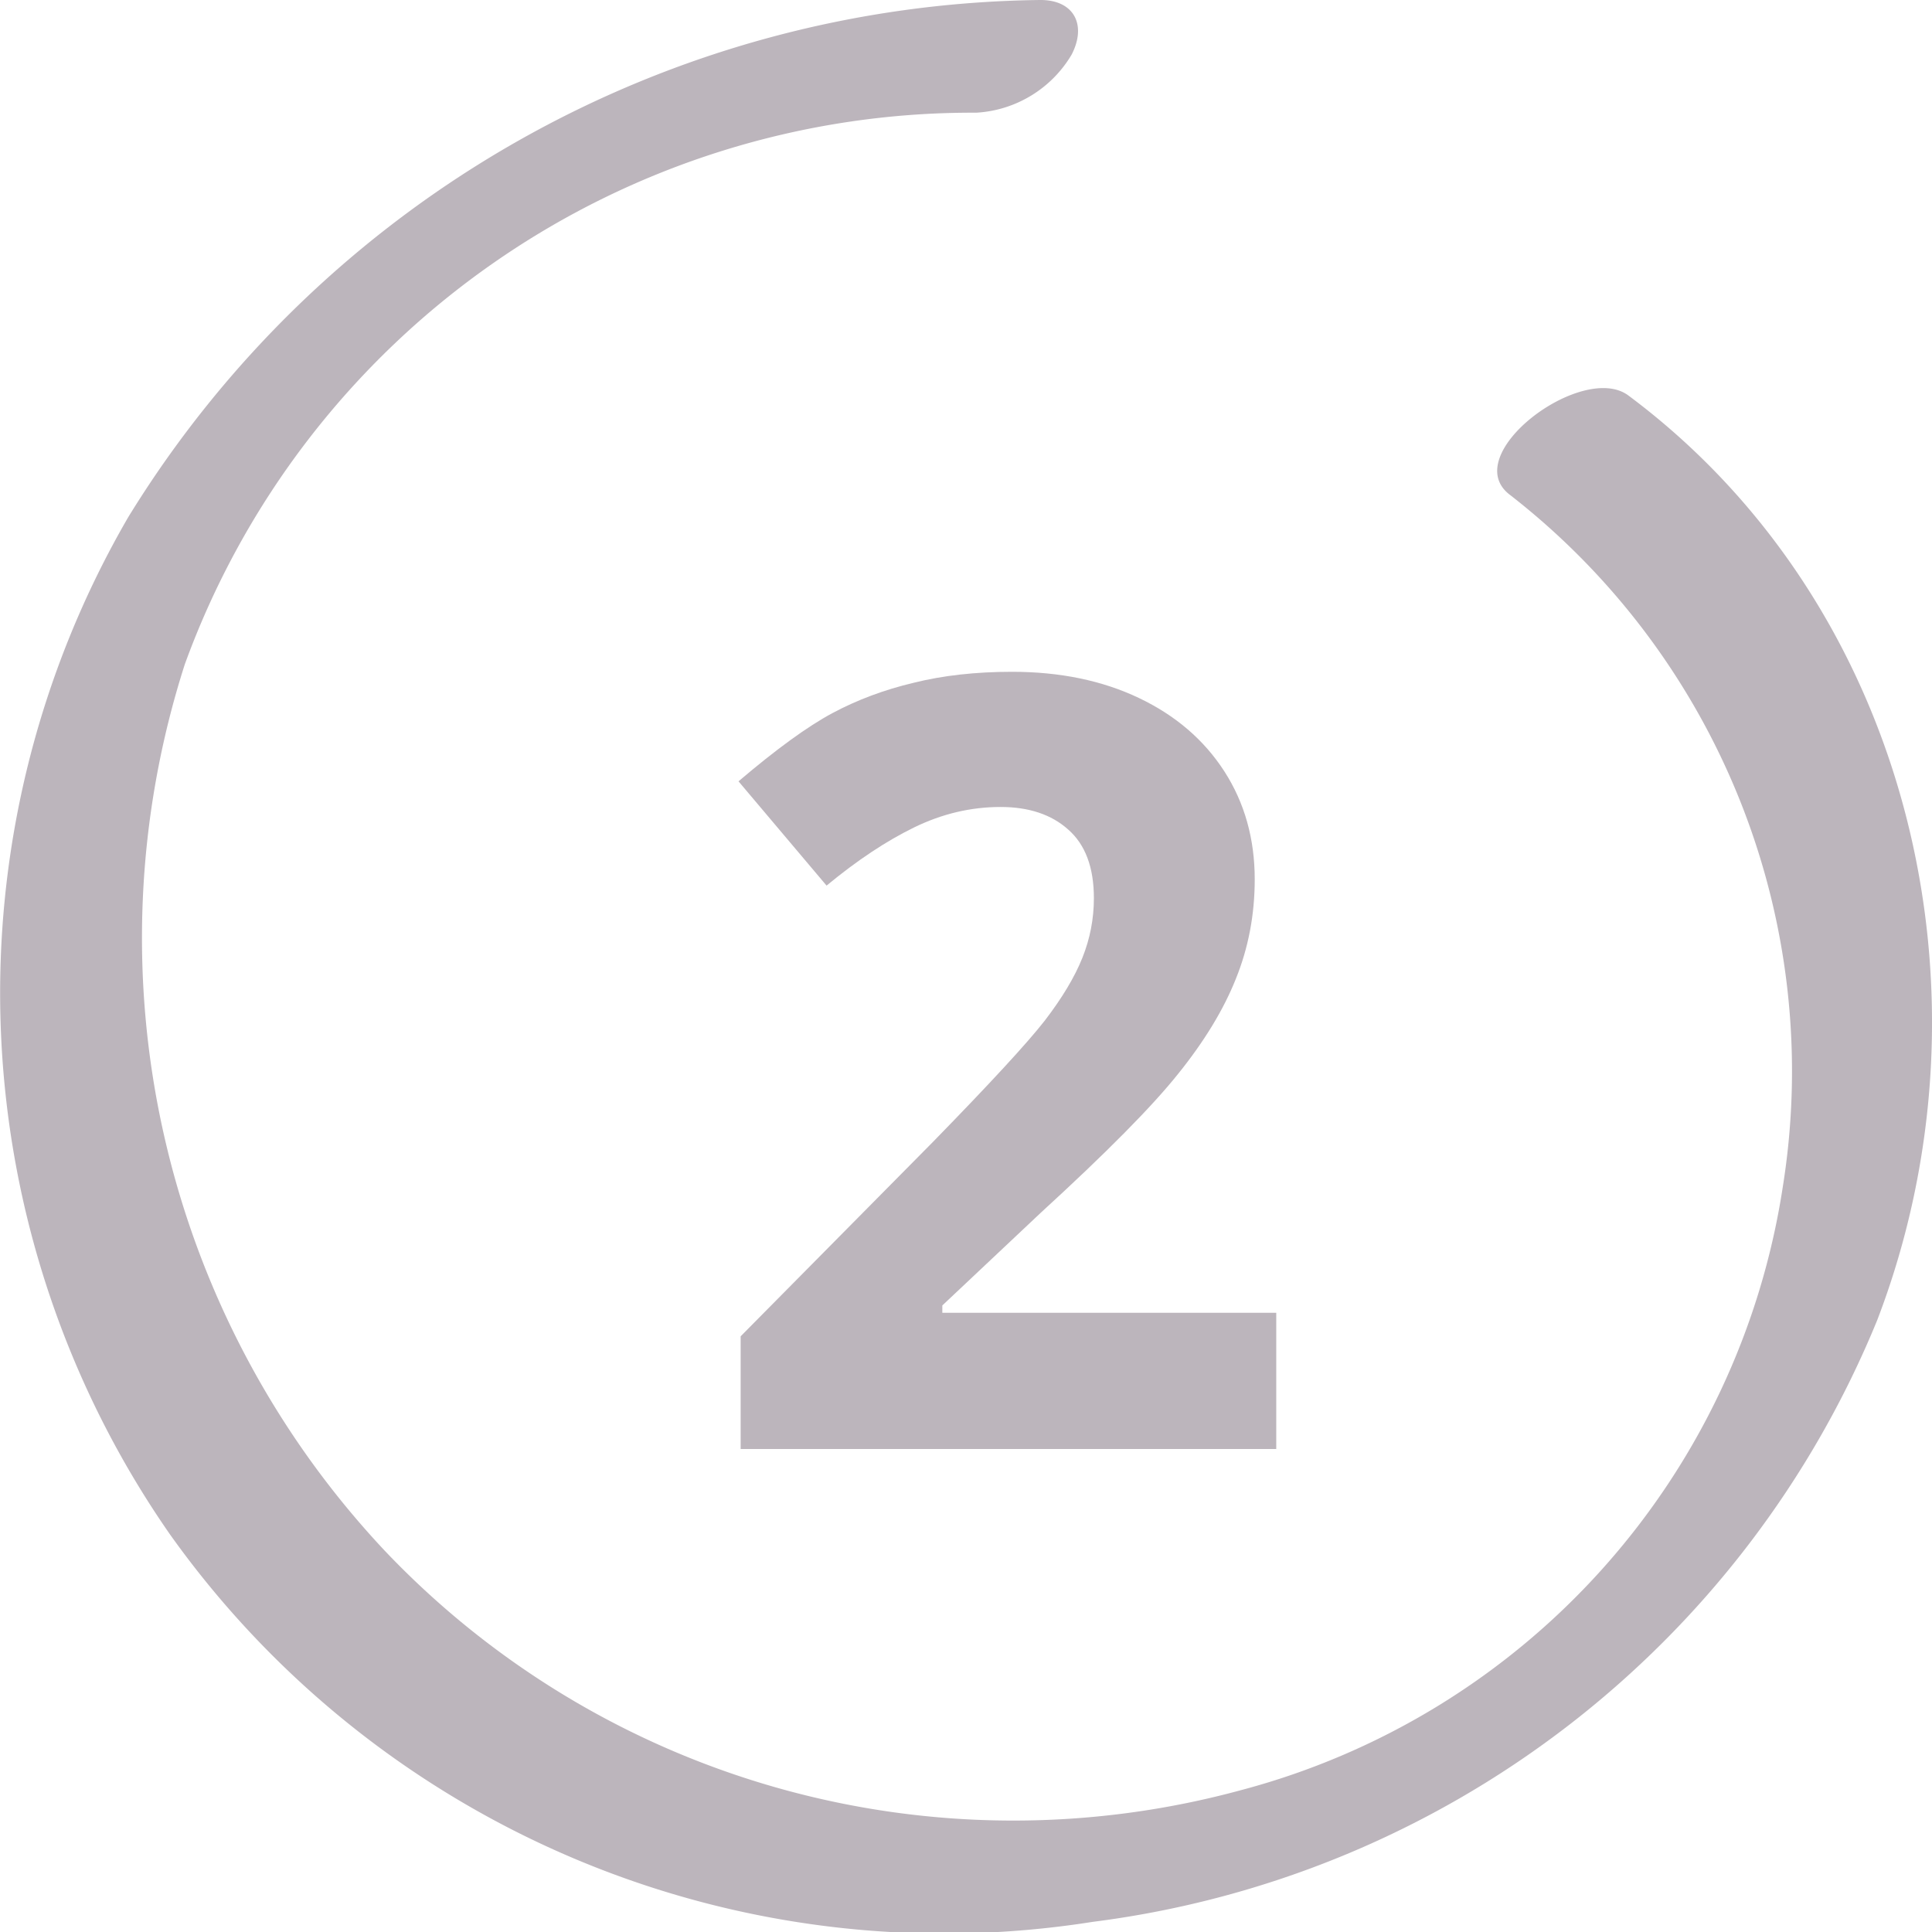
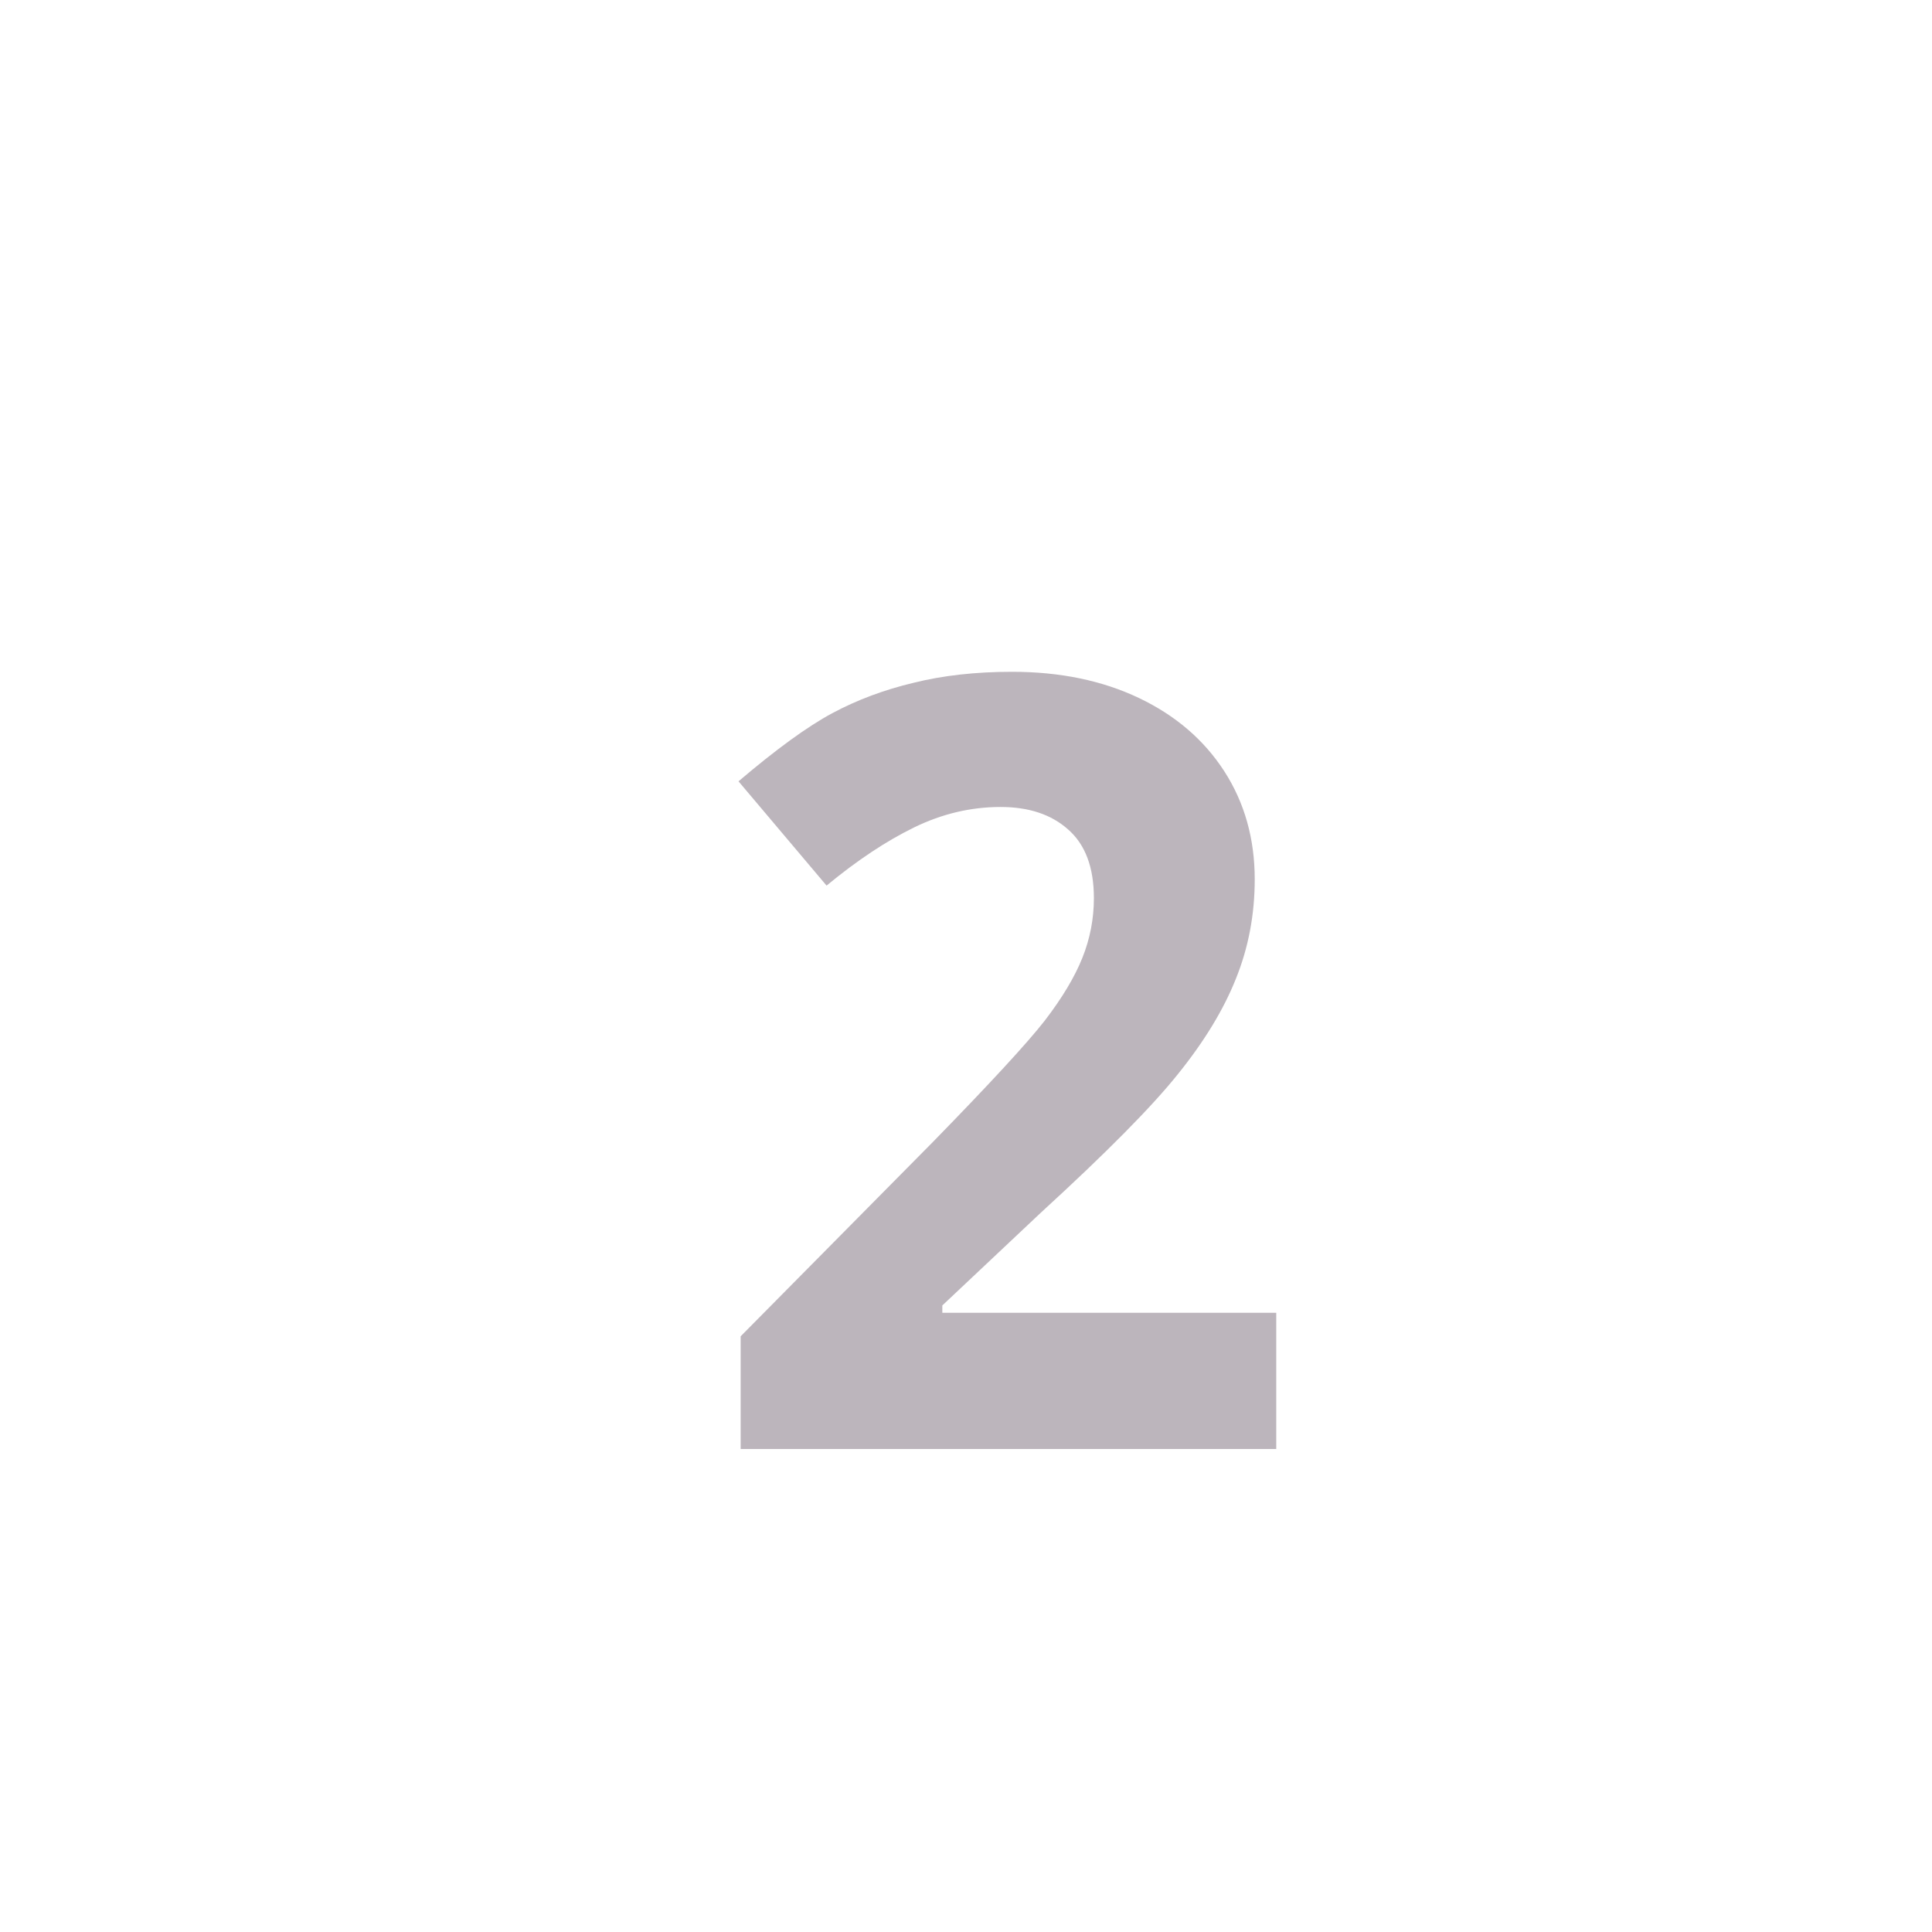
<svg xmlns="http://www.w3.org/2000/svg" width="36" height="36" viewBox="0 0 36 36" version="1.1" id="svg1352">
  <defs id="defs1343">
    <clipPath id="clip-path">
-       <rect id="Rechteck_689" data-name="Rechteck 689" width="36" height="36" fill="#bcb5bc" x="0" y="0" />
-     </clipPath>
+       </clipPath>
  </defs>
  <g id="Gruppe_2327" data-name="Gruppe 2327" transform="translate(-194,-252)">
    <g aria-label="2" transform="translate(207,279)" id="_2" style="font-weight:600;font-size:20px;font-family:OpenSans-Semibold, 'Open Sans';fill:#bcb5bc">
      <path d="M 10.781,0 H 0.801 V -2.1 L 4.385,-5.723 q 1.592,-1.631 2.08,-2.256 0.488,-0.635 0.703,-1.172 0.215,-0.537 0.215,-1.113 0,-0.859 -0.479,-1.279 -0.469,-0.42 -1.26,-0.42 -0.83,0 -1.611,0.381 -0.781,0.381 -1.631,1.084 l -1.641,-1.943 q 1.055,-0.898 1.748,-1.27 0.693,-0.371 1.514,-0.566 0.82,-0.205 1.836,-0.205 1.338,0 2.363,0.488 1.025,0.488 1.592,1.367 0.566,0.879 0.566,2.012 0,0.986 -0.352,1.855 -0.342,0.859 -1.074,1.768 -0.723,0.908 -2.559,2.588 l -1.836,1.729 v 0.137 H 10.781 Z" id="path1473" />
    </g>
    <g id="Gruppe_2341" data-name="Gruppe 2341" transform="translate(194,252)">
      <g id="Gruppe_2340" data-name="Gruppe 2340" clip-path="url(#clip-path)">
-         <path id="Pfad_513" data-name="Pfad 513" d="M 19.379,0 A 20.219,20.219 0 0 0 2.391,9.634 17.661,17.661 0 0 0 3.167,28.591 17.71,17.71 0 0 0 20.361,35.811 18.28,18.28 0 0 0 34.979,24.6 c 2.334,-6.089 0.618,-13.316 -4.637,-17.231 -0.858,-0.639 -3.2,1.114 -2.2,1.857 A 13.6,13.6 0 0 1 33.22,22.113 13.78,13.78 0 0 1 23.12,33.358 16.156,16.156 0 0 1 7.185,28.912 16.677,16.677 0 0 1 3.444,12.377 15.612,15.612 0 0 1 18.19,2.1 2.211,2.211 0 0 0 19.968,1.018 C 20.256,0.46 20.01,-0.005 19.379,0" fill="#bcb5bc" />
+         <path id="Pfad_513" data-name="Pfad 513" d="M 19.379,0 A 20.219,20.219 0 0 0 2.391,9.634 17.661,17.661 0 0 0 3.167,28.591 17.71,17.71 0 0 0 20.361,35.811 18.28,18.28 0 0 0 34.979,24.6 c 2.334,-6.089 0.618,-13.316 -4.637,-17.231 -0.858,-0.639 -3.2,1.114 -2.2,1.857 A 13.6,13.6 0 0 1 33.22,22.113 13.78,13.78 0 0 1 23.12,33.358 16.156,16.156 0 0 1 7.185,28.912 16.677,16.677 0 0 1 3.444,12.377 15.612,15.612 0 0 1 18.19,2.1 2.211,2.211 0 0 0 19.968,1.018 " fill="#bcb5bc" />
      </g>
    </g>
  </g>
</svg>